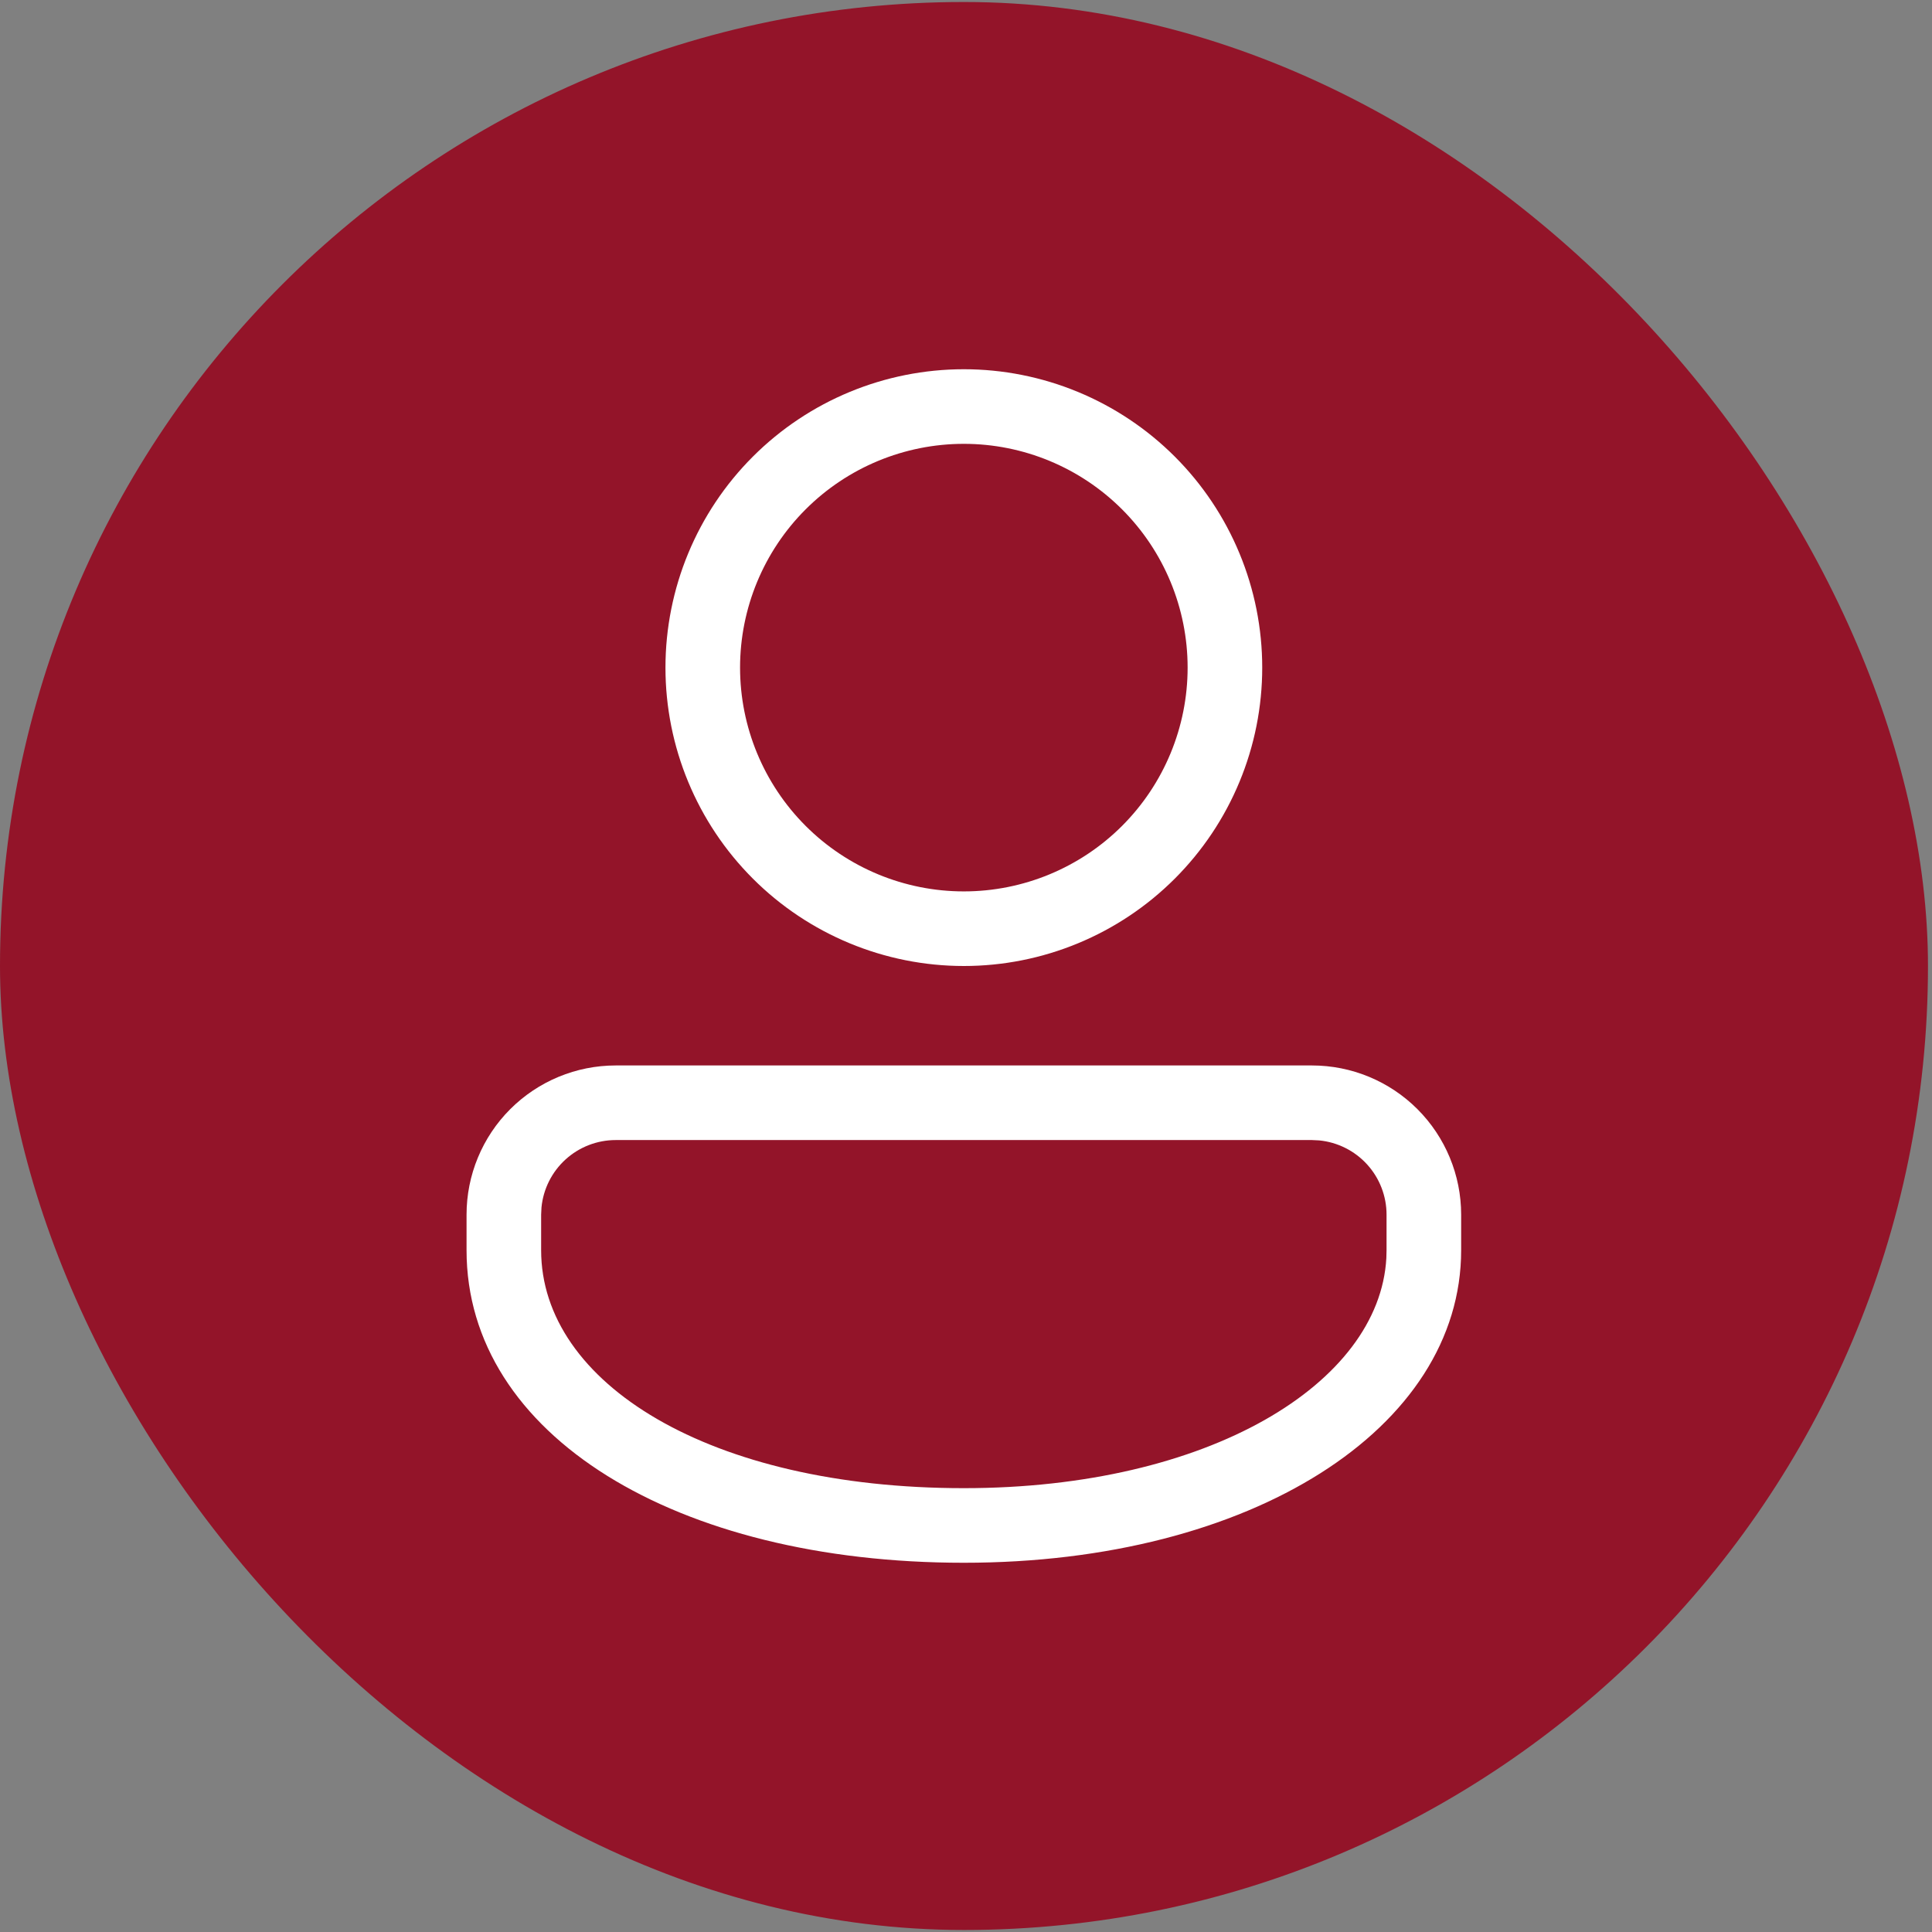
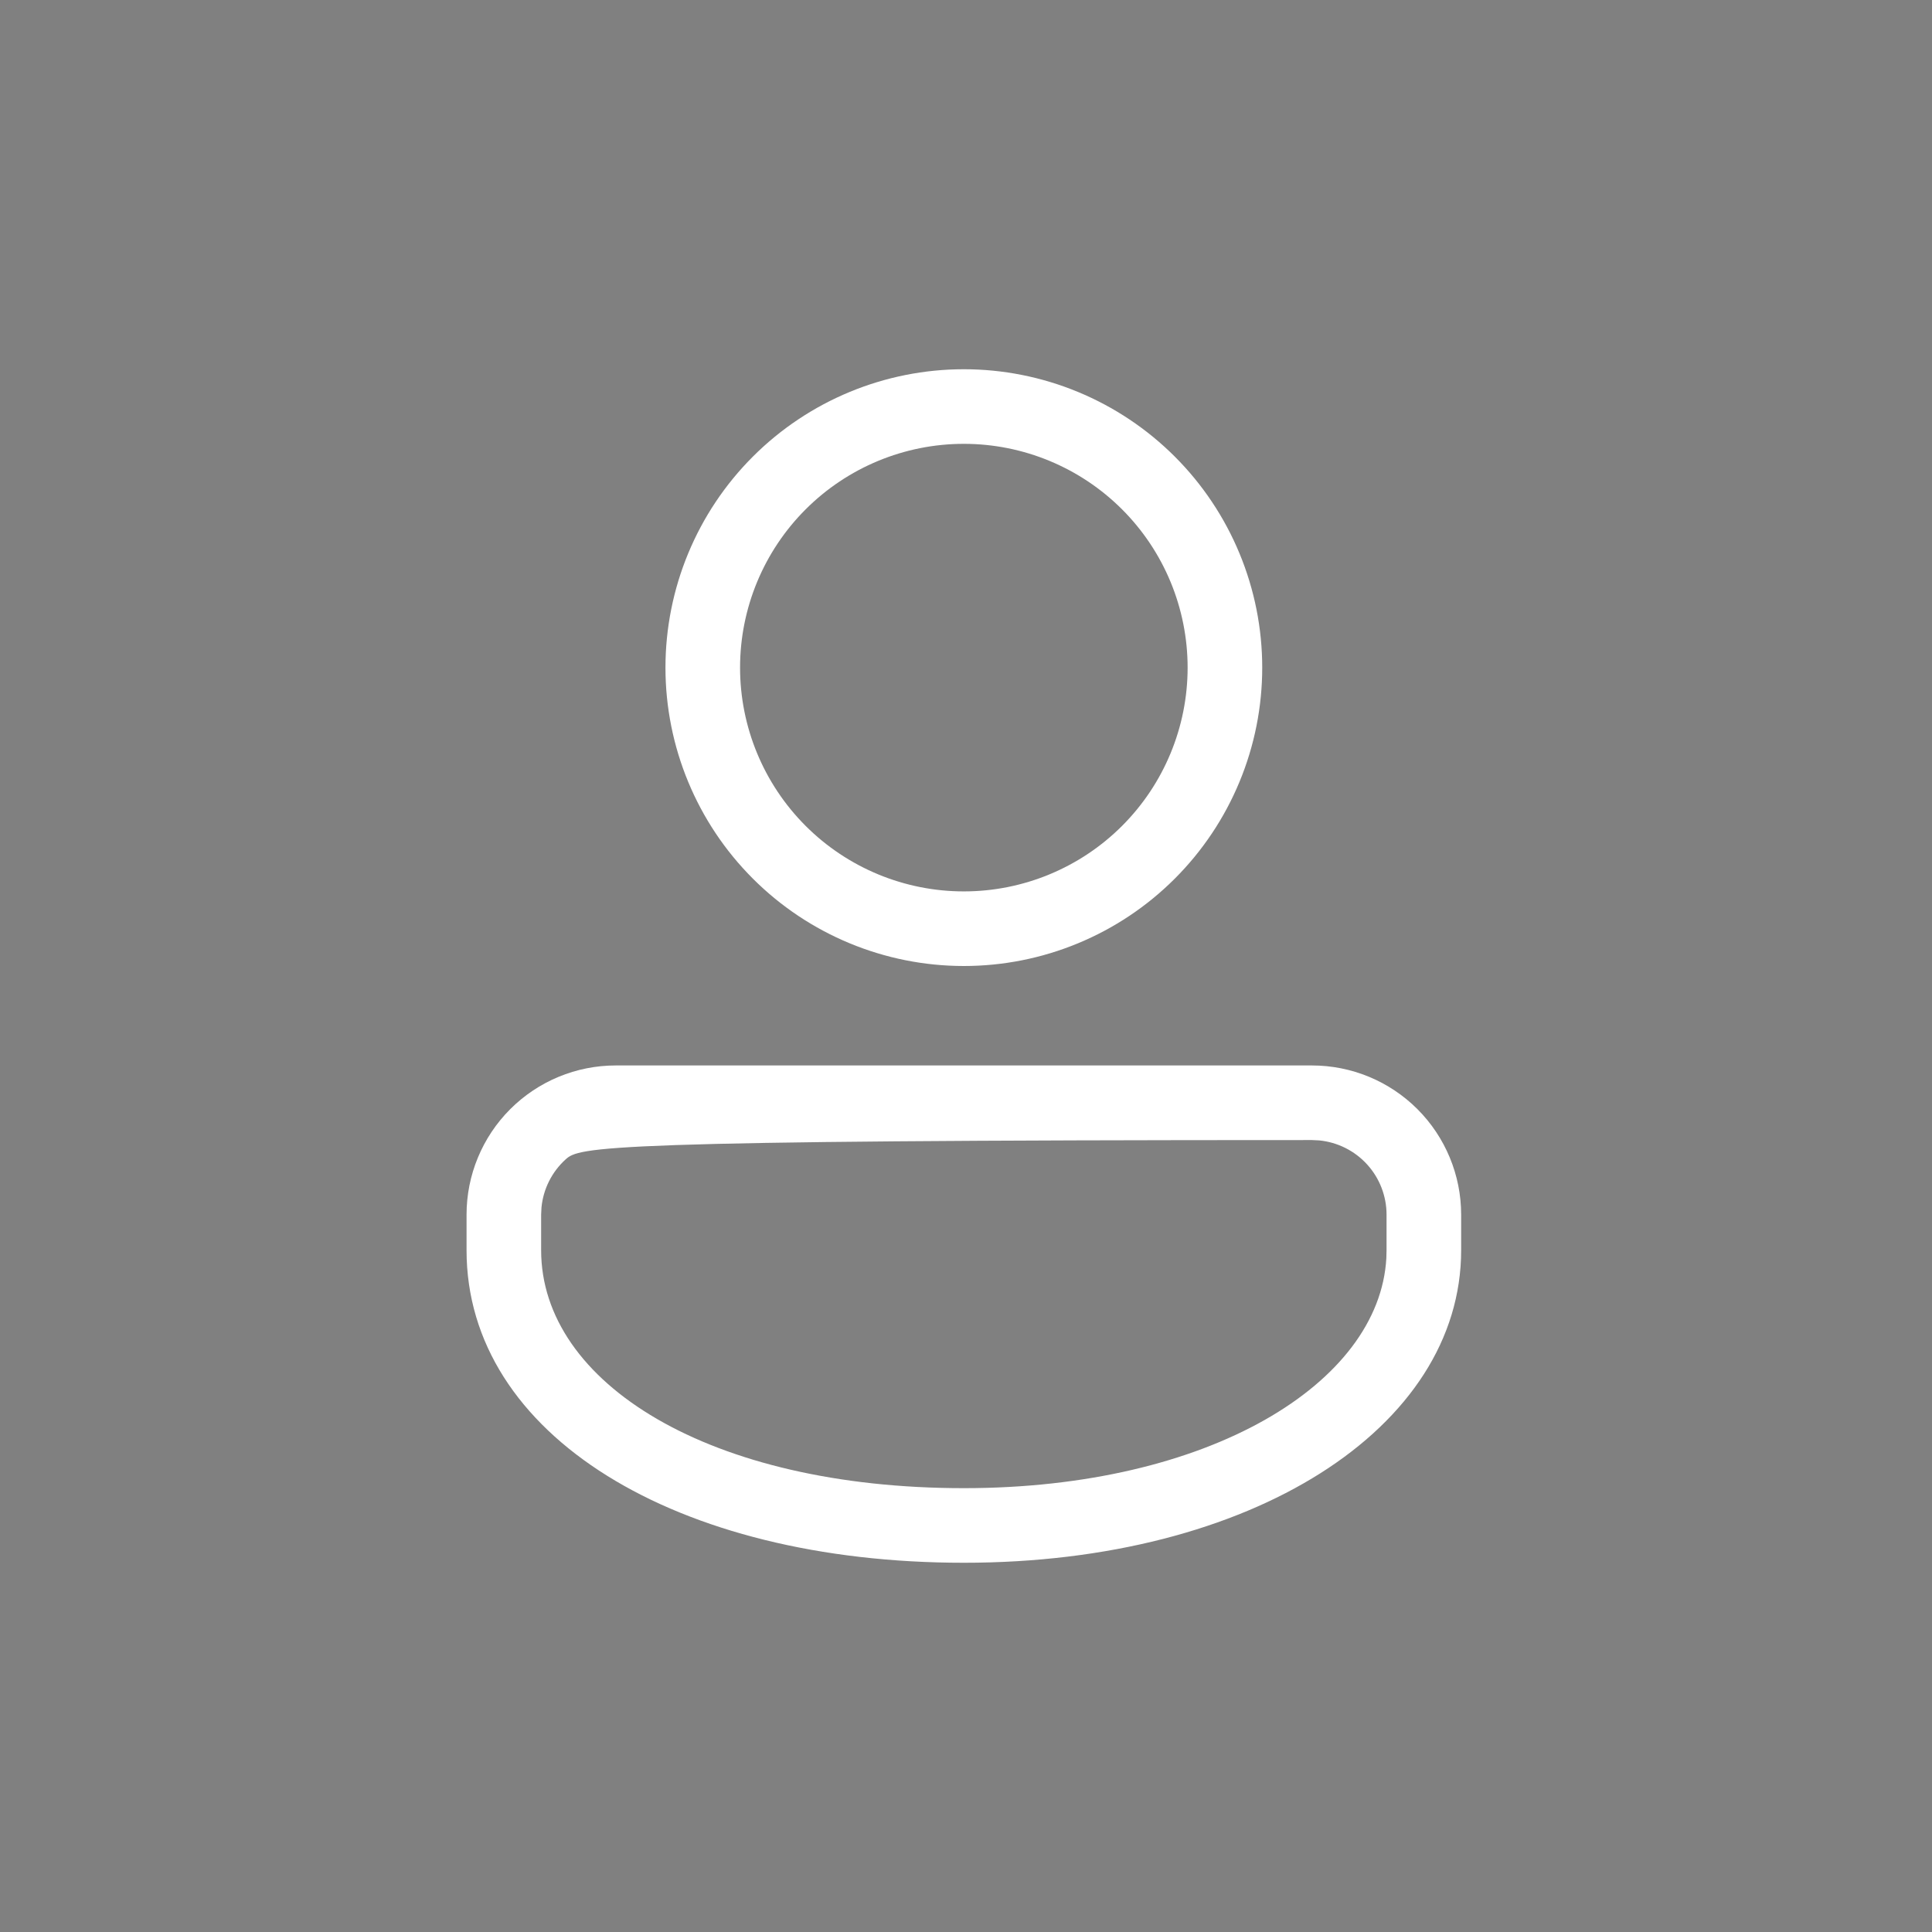
<svg xmlns="http://www.w3.org/2000/svg" width="111" height="111" viewBox="0 0 111 111" fill="none">
  <rect x="0" y="0" width="111" height="111" fill="#808080" stroke="none" />
-   <rect y="0.115" width="110.769" height="110.769" rx="55.385" fill="#931429" />
-   <path d="M75.376 61.214C77.649 61.214 79.83 62.117 81.437 63.725C83.044 65.332 83.948 67.513 83.948 69.786V71.829C83.948 82.049 71.919 89.786 55.376 89.786C38.833 89.786 26.805 82.451 26.805 71.829V69.786C26.805 67.513 27.708 65.332 29.315 63.725C30.923 62.117 33.103 61.214 35.376 61.214H75.376ZM75.376 65.5H35.376C34.311 65.5 33.284 65.897 32.496 66.612C31.707 67.328 31.213 68.311 31.11 69.371L31.09 69.786V71.829C31.09 79.469 40.773 85.5 55.376 85.5C69.45 85.5 79.248 79.486 79.65 72.289L79.662 71.829V69.786C79.662 68.721 79.265 67.694 78.55 66.906C77.834 66.117 76.85 65.623 75.79 65.52L75.376 65.5ZM55.376 21.214C57.627 21.214 59.856 21.658 61.936 22.519C64.016 23.381 65.906 24.643 67.498 26.235C69.09 27.827 70.353 29.717 71.214 31.797C72.076 33.877 72.519 36.106 72.519 38.357C72.519 40.608 72.076 42.838 71.214 44.917C70.353 46.997 69.09 48.887 67.498 50.479C65.906 52.071 64.016 53.334 61.936 54.195C59.856 55.057 57.627 55.5 55.376 55.5C50.83 55.5 46.469 53.694 43.254 50.479C40.039 47.264 38.233 42.904 38.233 38.357C38.233 33.811 40.039 29.45 43.254 26.235C46.469 23.02 50.83 21.214 55.376 21.214ZM55.376 25.5C51.966 25.5 48.696 26.855 46.285 29.266C43.874 31.677 42.519 34.947 42.519 38.357C42.519 41.767 43.874 45.037 46.285 47.449C48.696 49.86 51.966 51.214 55.376 51.214C58.786 51.214 62.056 49.86 64.468 47.449C66.879 45.037 68.233 41.767 68.233 38.357C68.233 34.947 66.879 31.677 64.468 29.266C62.056 26.855 58.786 25.5 55.376 25.5Z" fill="white" />
+   <path d="M75.376 61.214C77.649 61.214 79.83 62.117 81.437 63.725C83.044 65.332 83.948 67.513 83.948 69.786V71.829C83.948 82.049 71.919 89.786 55.376 89.786C38.833 89.786 26.805 82.451 26.805 71.829V69.786C26.805 67.513 27.708 65.332 29.315 63.725C30.923 62.117 33.103 61.214 35.376 61.214H75.376ZM75.376 65.5C34.311 65.5 33.284 65.897 32.496 66.612C31.707 67.328 31.213 68.311 31.11 69.371L31.09 69.786V71.829C31.09 79.469 40.773 85.5 55.376 85.5C69.45 85.5 79.248 79.486 79.65 72.289L79.662 71.829V69.786C79.662 68.721 79.265 67.694 78.55 66.906C77.834 66.117 76.85 65.623 75.79 65.52L75.376 65.5ZM55.376 21.214C57.627 21.214 59.856 21.658 61.936 22.519C64.016 23.381 65.906 24.643 67.498 26.235C69.09 27.827 70.353 29.717 71.214 31.797C72.076 33.877 72.519 36.106 72.519 38.357C72.519 40.608 72.076 42.838 71.214 44.917C70.353 46.997 69.09 48.887 67.498 50.479C65.906 52.071 64.016 53.334 61.936 54.195C59.856 55.057 57.627 55.5 55.376 55.5C50.83 55.5 46.469 53.694 43.254 50.479C40.039 47.264 38.233 42.904 38.233 38.357C38.233 33.811 40.039 29.45 43.254 26.235C46.469 23.02 50.83 21.214 55.376 21.214ZM55.376 25.5C51.966 25.5 48.696 26.855 46.285 29.266C43.874 31.677 42.519 34.947 42.519 38.357C42.519 41.767 43.874 45.037 46.285 47.449C48.696 49.86 51.966 51.214 55.376 51.214C58.786 51.214 62.056 49.86 64.468 47.449C66.879 45.037 68.233 41.767 68.233 38.357C68.233 34.947 66.879 31.677 64.468 29.266C62.056 26.855 58.786 25.5 55.376 25.5Z" fill="white" />
</svg>